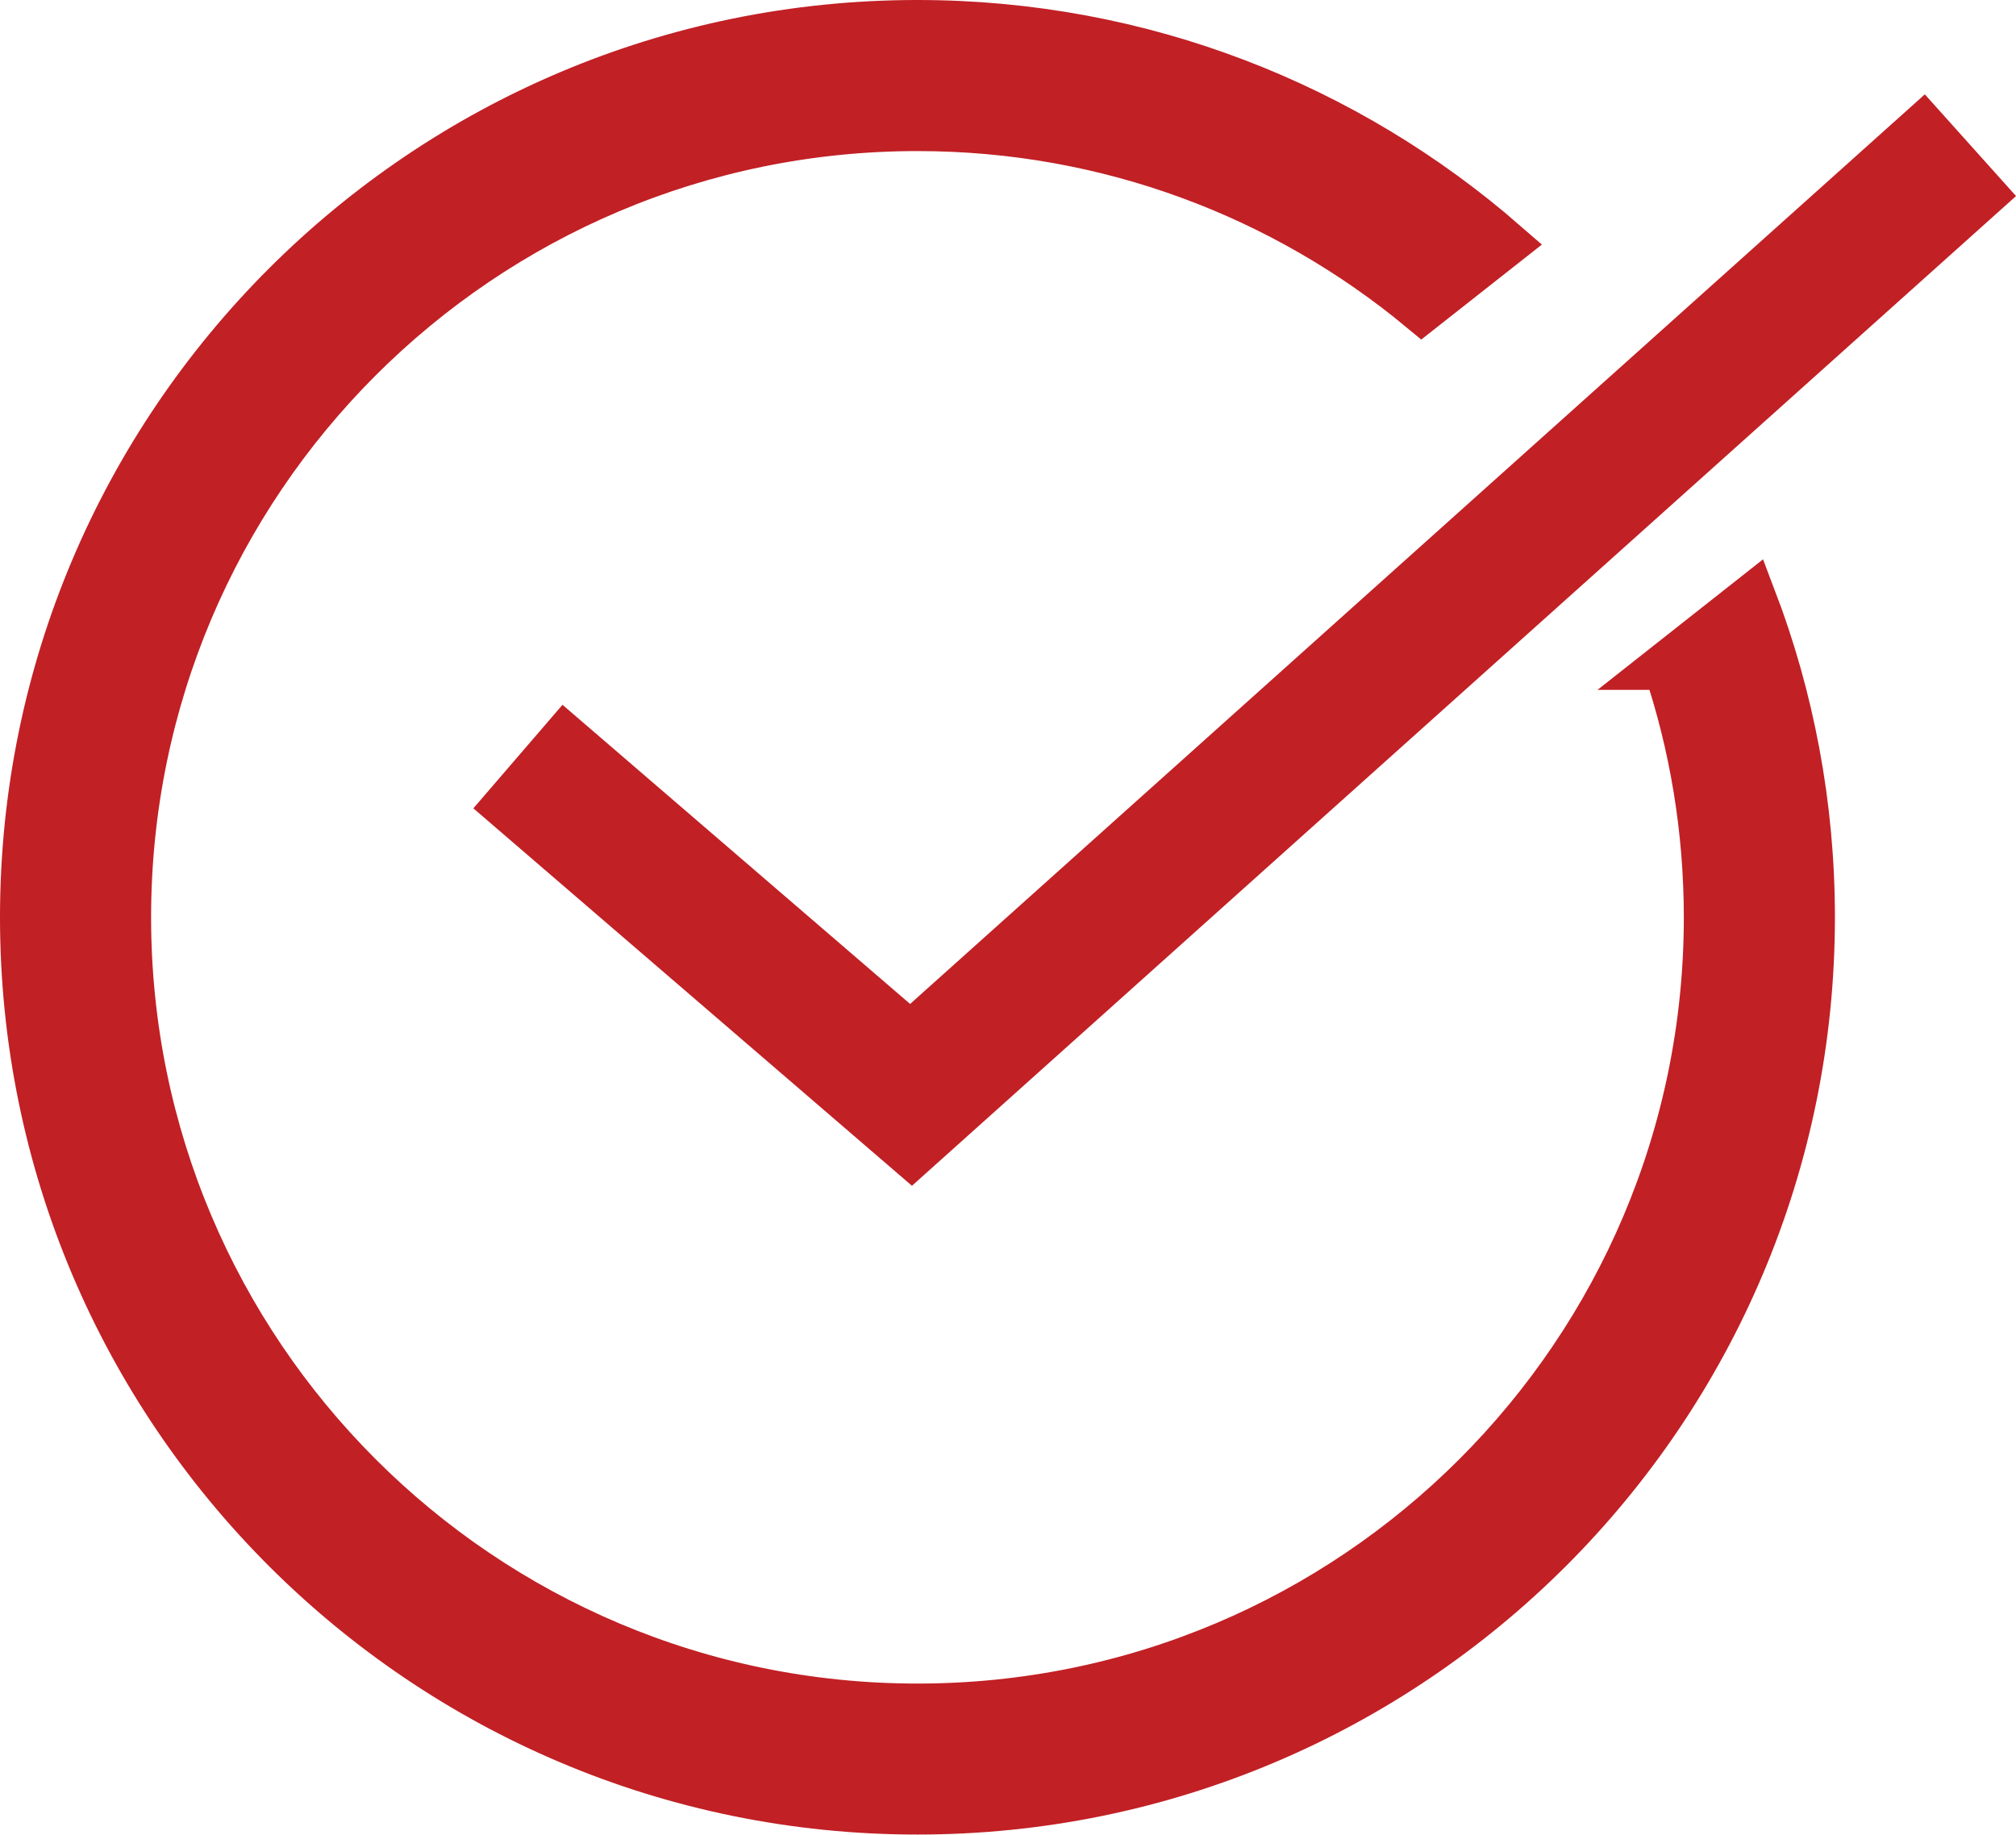
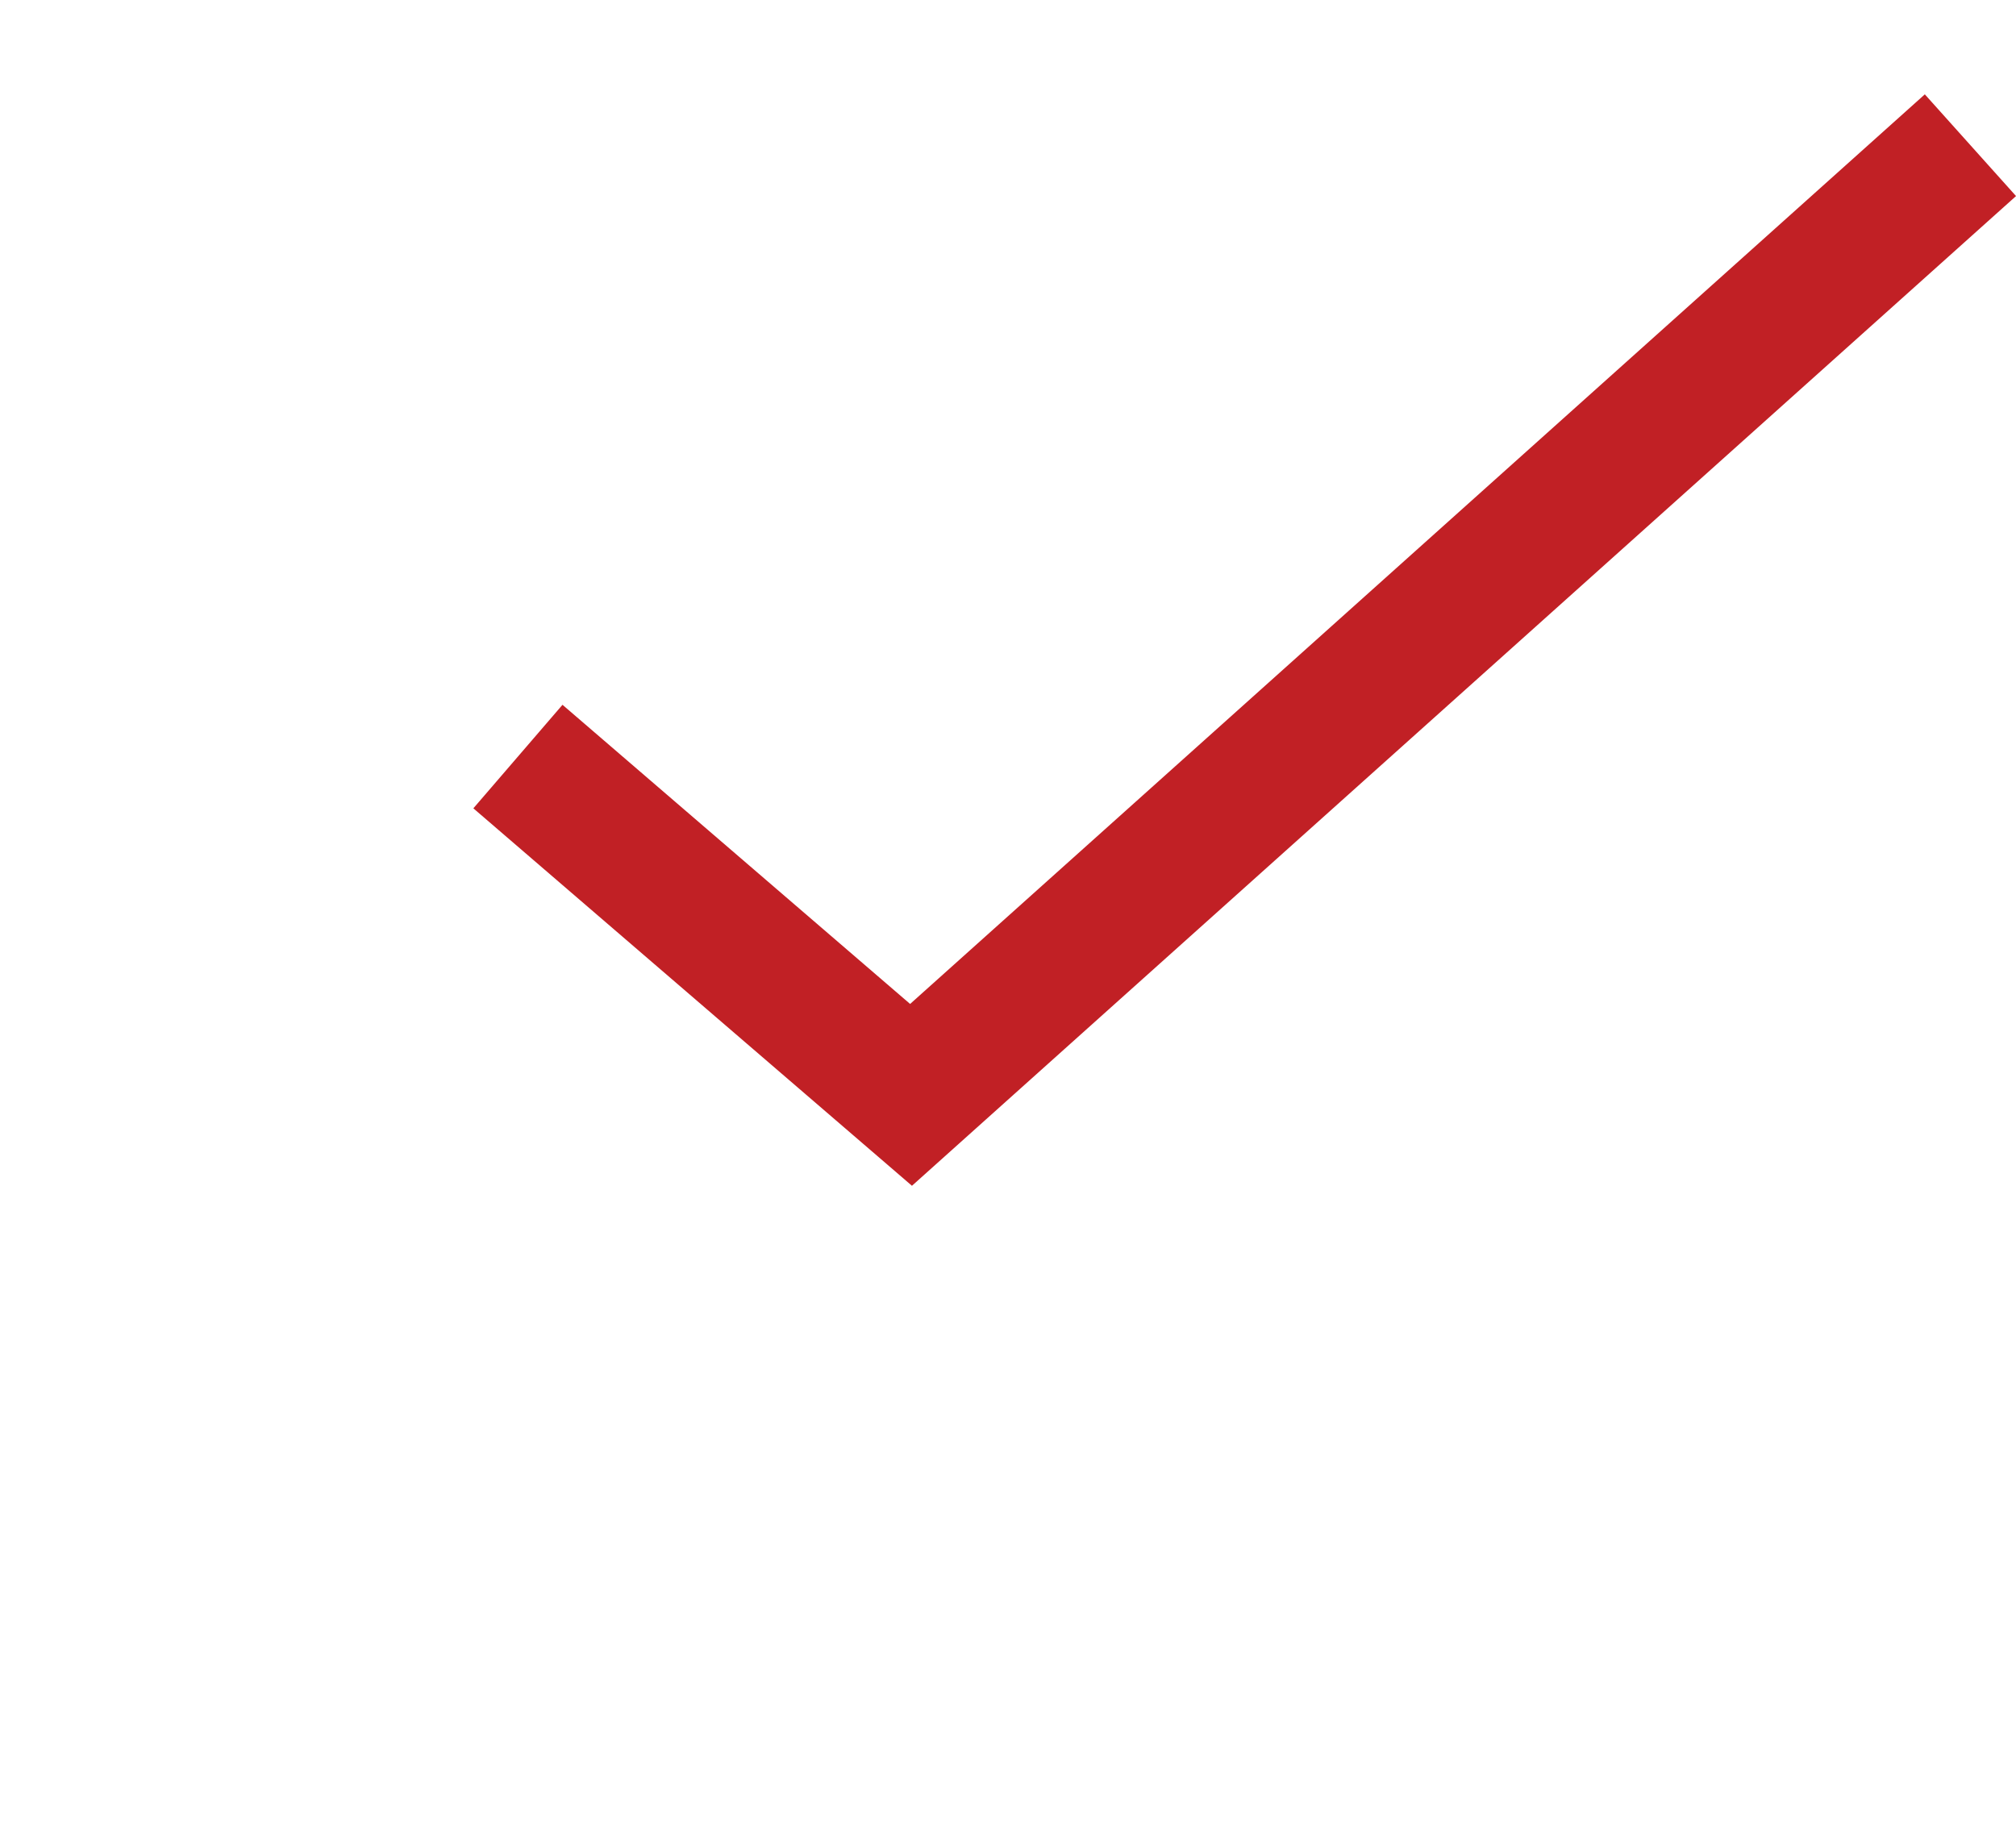
<svg xmlns="http://www.w3.org/2000/svg" id="b" data-name="Слой 2" viewBox="0 0 250.83 228.31">
  <g id="c" data-name="objects">
    <g>
-       <path d="m207.41,82.85c3.3,9.83,5.09,20.36,5.09,31.31,0,54.32-44.03,98.35-98.35,98.35S15.8,168.47,15.8,114.15,59.84,15.8,114.15,15.8c23.84,0,45.7,8.49,62.73,22.6l10.26-8.08C167.61,13.31,142.09,3,114.15,3,52.77,3,3,52.77,3,114.15s49.77,111.15,111.15,111.15,111.15-49.77,111.15-111.15c0-13.97-2.59-27.34-7.29-39.66l-10.6,8.36Z" style="fill: #c12025; stroke: #c12025; stroke-miterlimit: 10; stroke-width: 6px;" />
      <polyline points="64.44 94.15 113.35 136.25 245.16 18.07" style="fill: none; stroke: #c12025; stroke-miterlimit: 10; stroke-width: 17px;" />
    </g>
  </g>
</svg>